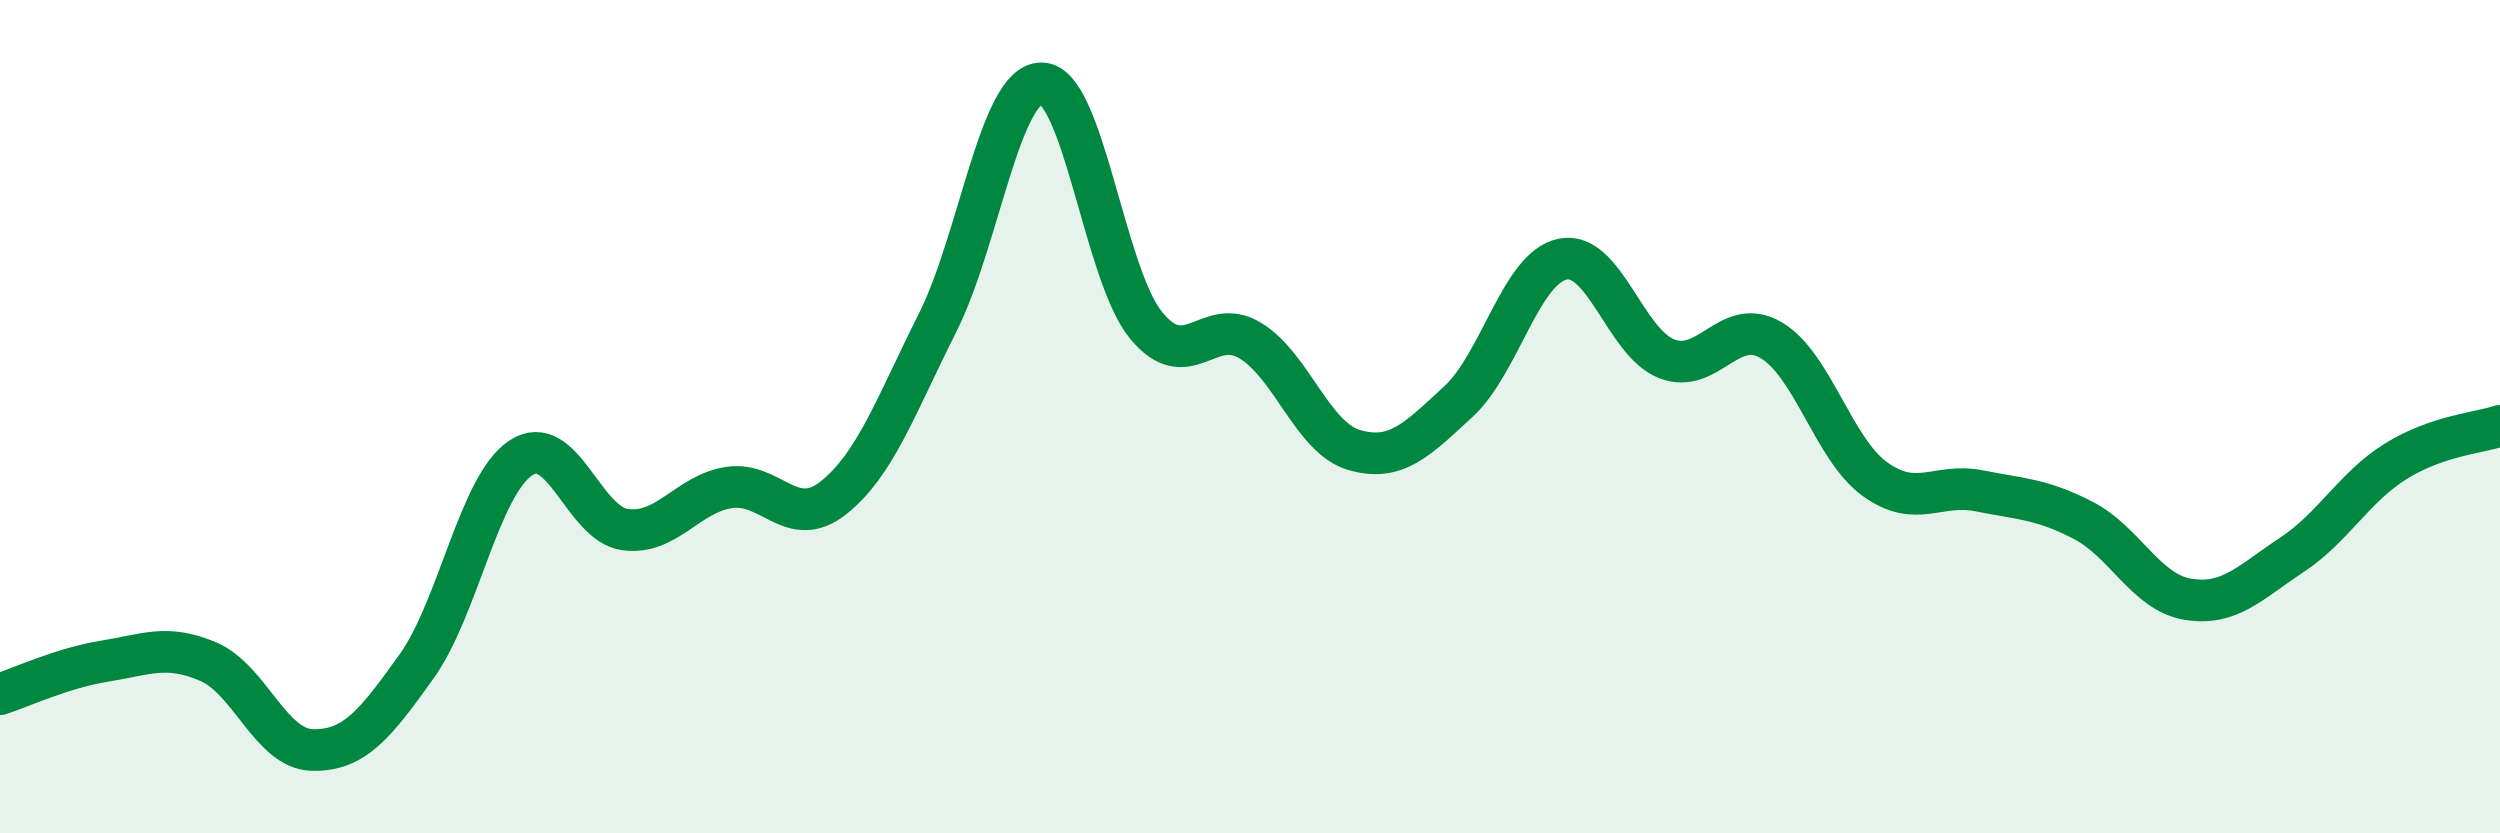
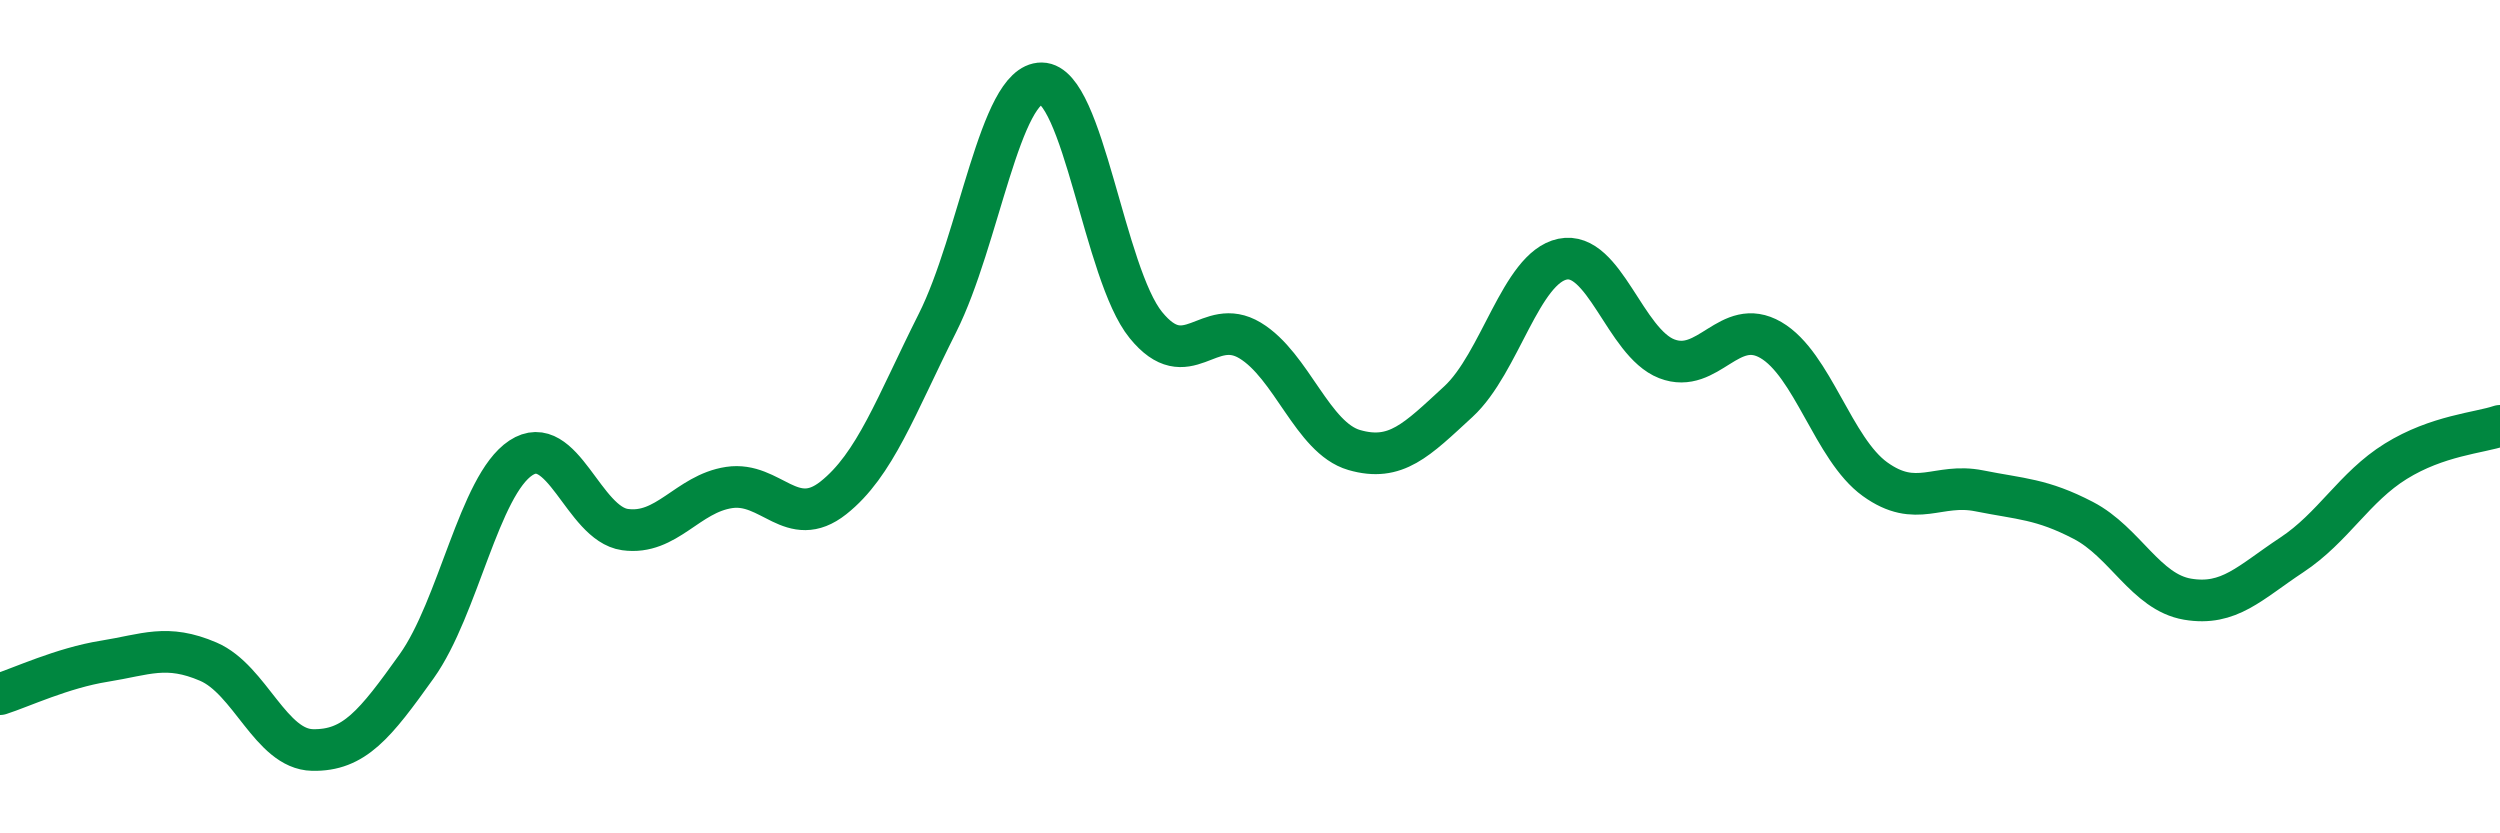
<svg xmlns="http://www.w3.org/2000/svg" width="60" height="20" viewBox="0 0 60 20">
-   <path d="M 0,16.66 C 0.5,16.5 1.5,16.03 2.5,15.87 C 3.5,15.71 4,15.45 5,15.88 C 6,16.31 6.5,17.98 7.5,18 C 8.5,18.02 9,17.39 10,15.99 C 11,14.59 11.5,11.65 12.5,10.99 C 13.5,10.33 14,12.57 15,12.71 C 16,12.85 16.5,11.85 17.5,11.7 C 18.5,11.55 19,12.74 20,11.95 C 21,11.16 21.5,9.74 22.5,7.75 C 23.5,5.76 24,1.99 25,2 C 26,2.01 26.5,6.57 27.5,7.8 C 28.5,9.03 29,7.57 30,8.17 C 31,8.77 31.5,10.51 32.5,10.8 C 33.5,11.09 34,10.56 35,9.64 C 36,8.72 36.5,6.43 37.5,6.22 C 38.5,6.01 39,8.22 40,8.61 C 41,9 41.5,7.58 42.5,8.16 C 43.5,8.74 44,10.78 45,11.5 C 46,12.22 46.5,11.58 47.5,11.78 C 48.5,11.98 49,11.97 50,12.49 C 51,13.01 51.5,14.21 52.5,14.38 C 53.5,14.55 54,13.98 55,13.32 C 56,12.66 56.5,11.69 57.5,11.07 C 58.5,10.45 59.5,10.39 60,10.22L60 20L0 20Z" fill="#008740" opacity="0.1" stroke-linecap="round" stroke-linejoin="round" />
  <path d="M 0,16.66 C 0.5,16.5 1.5,16.03 2.5,15.87 C 3.5,15.71 4,15.45 5,15.88 C 6,16.31 6.5,17.98 7.5,18 C 8.5,18.02 9,17.39 10,15.99 C 11,14.59 11.5,11.65 12.5,10.99 C 13.5,10.33 14,12.57 15,12.71 C 16,12.85 16.5,11.85 17.5,11.7 C 18.5,11.55 19,12.74 20,11.95 C 21,11.16 21.5,9.74 22.5,7.75 C 23.5,5.76 24,1.99 25,2 C 26,2.01 26.5,6.57 27.5,7.8 C 28.5,9.03 29,7.57 30,8.17 C 31,8.77 31.5,10.51 32.5,10.8 C 33.5,11.09 34,10.56 35,9.64 C 36,8.72 36.5,6.43 37.5,6.22 C 38.5,6.01 39,8.22 40,8.61 C 41,9 41.5,7.58 42.5,8.16 C 43.5,8.74 44,10.78 45,11.5 C 46,12.22 46.5,11.58 47.5,11.78 C 48.5,11.98 49,11.97 50,12.49 C 51,13.01 51.5,14.21 52.5,14.38 C 53.5,14.55 54,13.98 55,13.32 C 56,12.66 56.5,11.69 57.5,11.07 C 58.5,10.45 59.5,10.39 60,10.22" stroke="#008740" stroke-width="1" fill="none" stroke-linecap="round" stroke-linejoin="round" />
</svg>